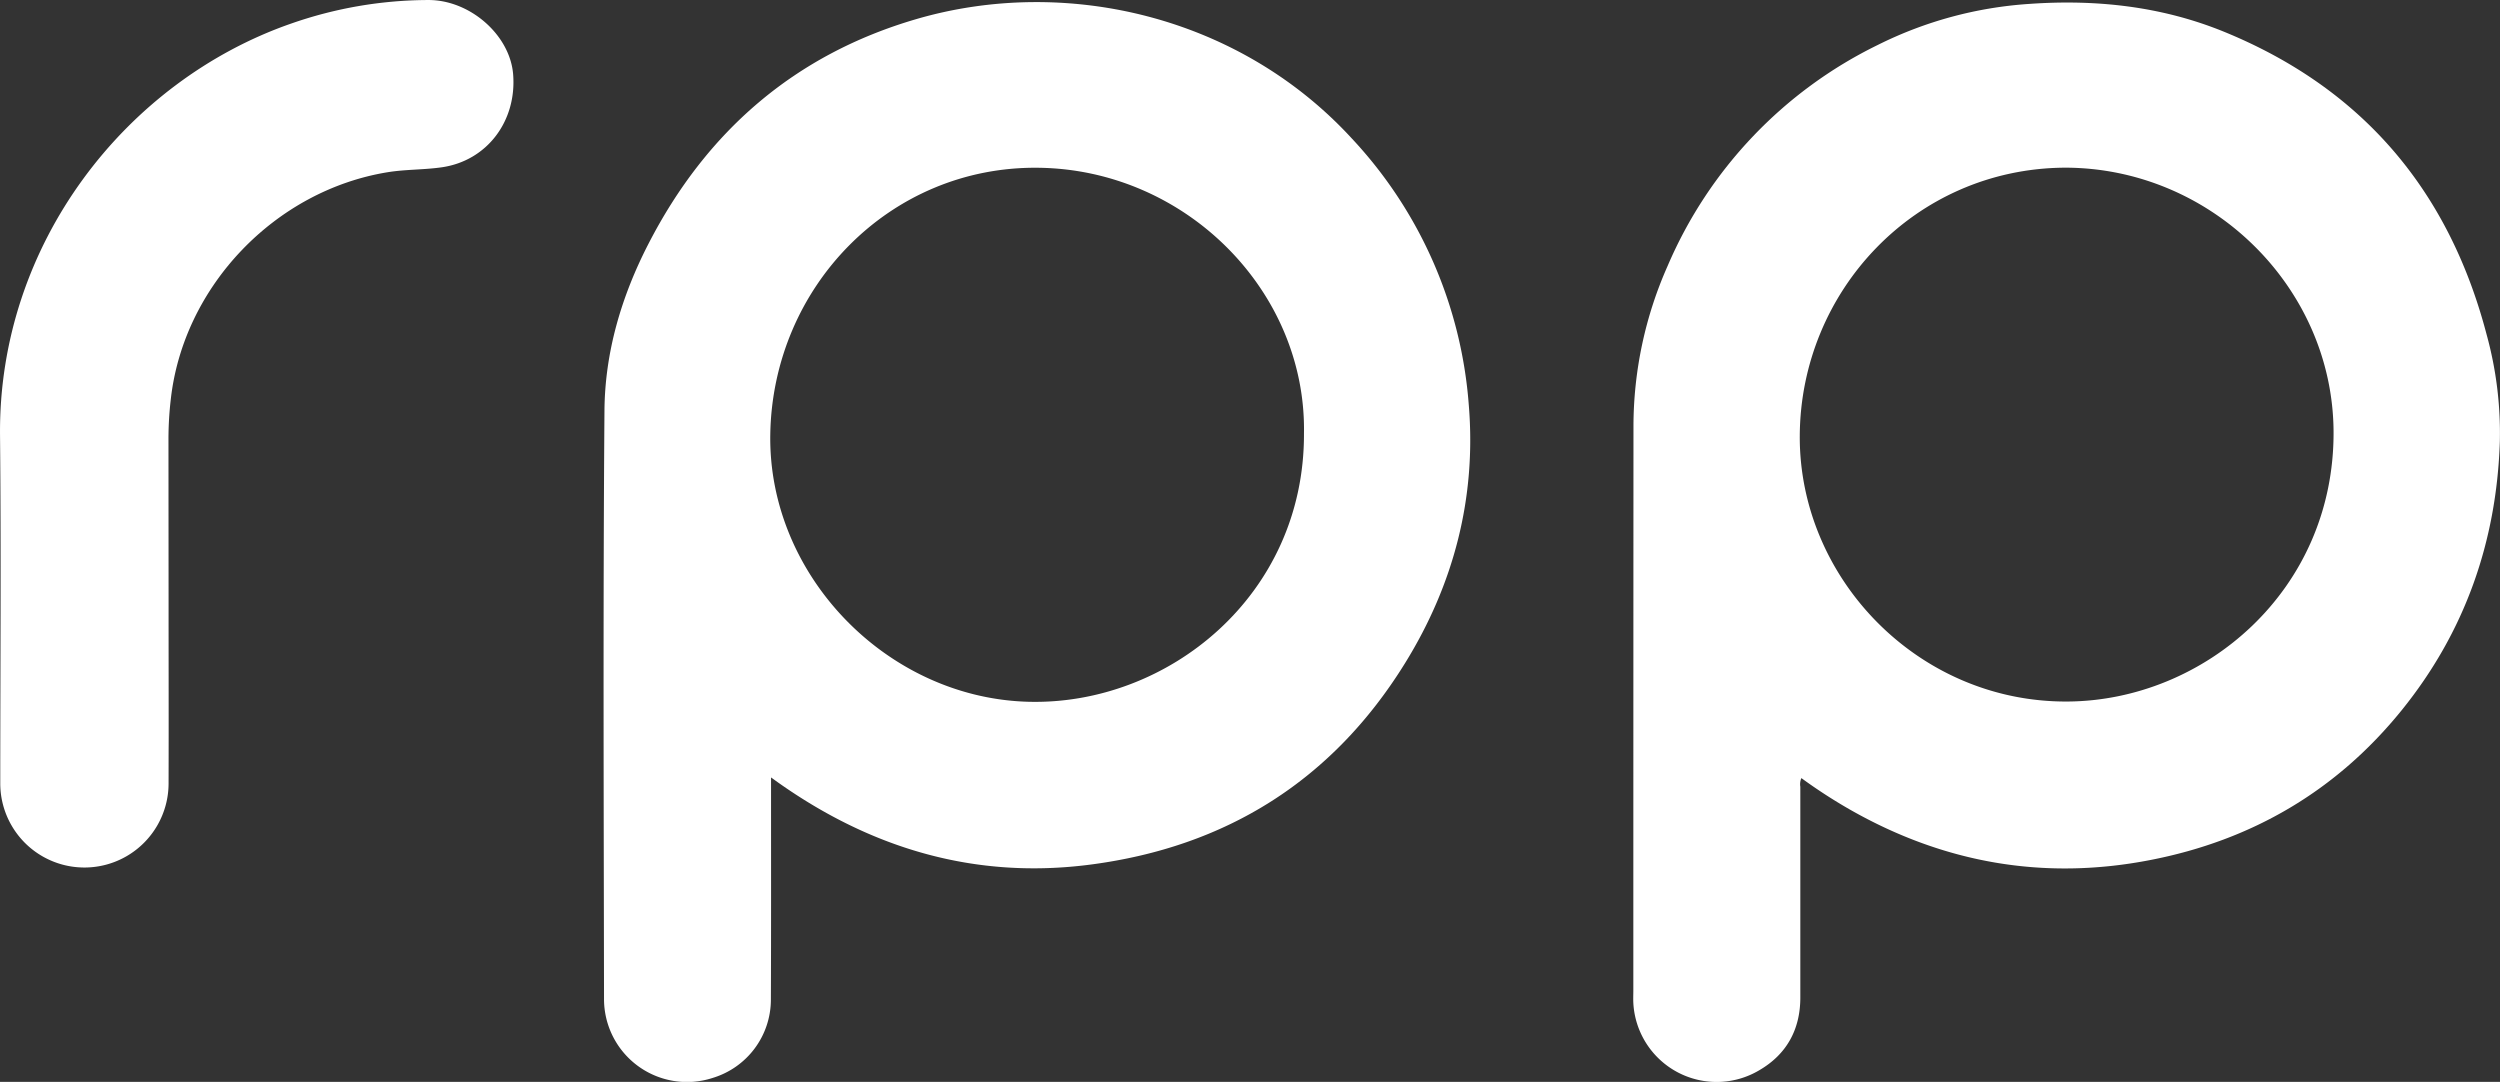
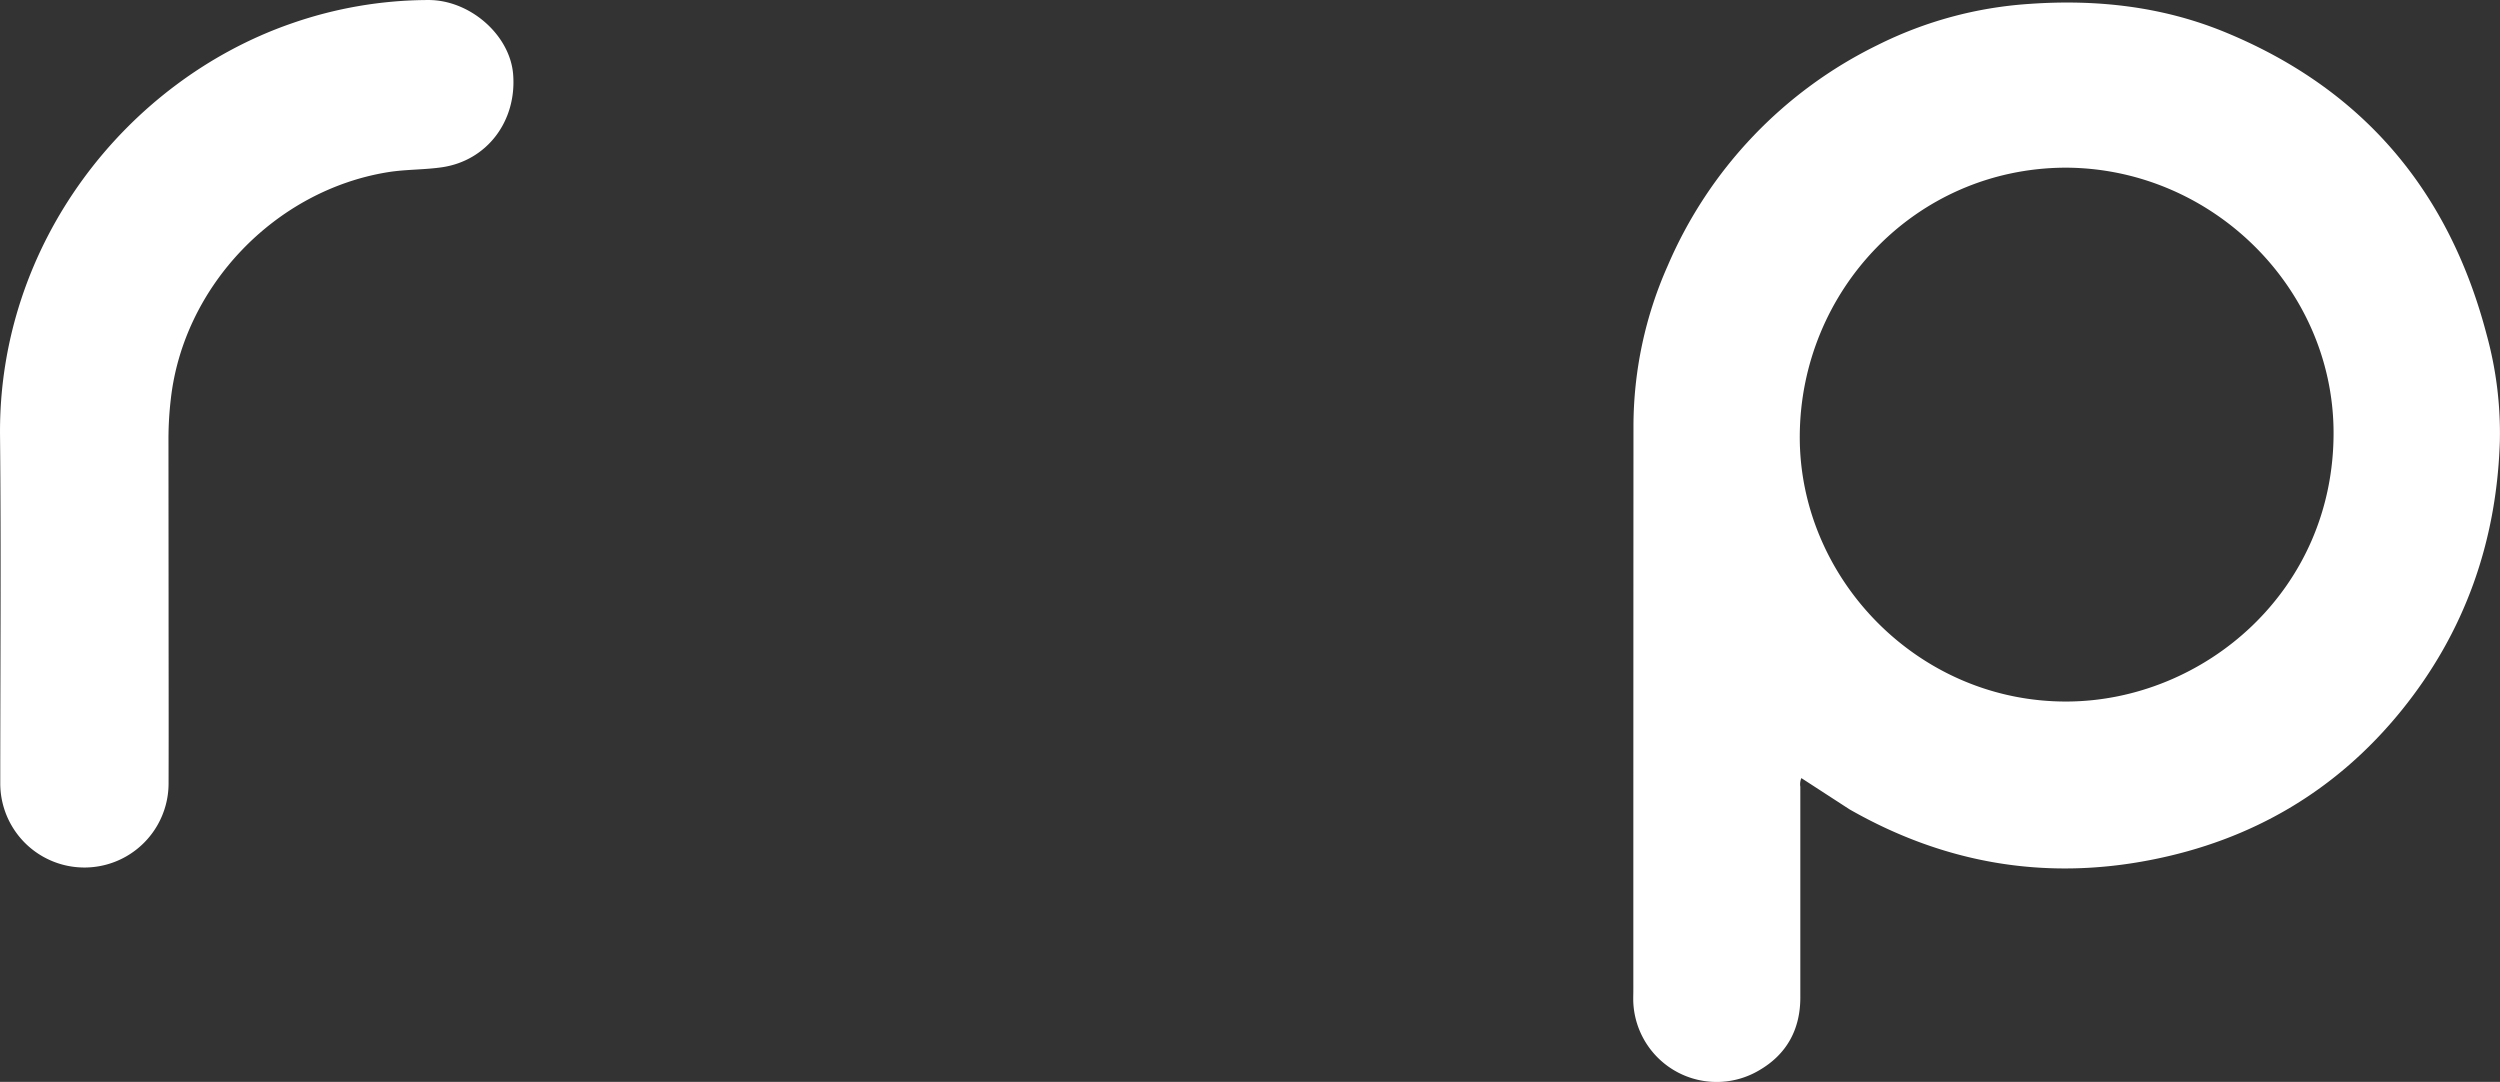
<svg xmlns="http://www.w3.org/2000/svg" width="565.02" height="244.516" viewBox="0 0 565.02 244.516">
  <rect x="0" y="0" width="565.02" height="244.516" fill="#333333" stroke="none" />
  <g id="RPP" transform="translate(-0.03 0)">
-     <path id="Path_17305" data-name="Path 17305" d="M804.4,479.55a3.557,3.557,0,0,0-.235,1.959v47.625c0,7.229-3.077,12.828-9.255,16.432a18.855,18.855,0,0,1-28.487-15.2c-.047-.945,0-1.891,0-2.831q0-63.786.031-127.556a89.479,89.479,0,0,1,7.72-36.181,98.8,98.8,0,0,1,47.531-49.96,89.726,89.726,0,0,1,34.139-9.255c15.1-1.076,29.892.522,43.943,6.231,31.339,12.766,50.942,35.862,59.487,68.492a83.965,83.965,0,0,1,2.988,24.194c-.742,22.674-7.913,43.081-22.225,60.761-14.724,18.187-33.825,29.344-56.708,33.794-24.027,4.7-46.774.721-68.058-11.449A117.457,117.457,0,0,1,804.4,479.55Zm59.466-137.96c-33.841.261-59.654,27.918-59.827,60.589-.167,32.185,26.727,60.265,60.5,60.067,30.874-.183,60.391-25.071,60.14-61.153C924.422,368.578,897,341.548,863.865,341.589Z" transform="translate(-397.247 -303.695)" fill="#fff" />
-     <path id="Path_17306" data-name="Path 17306" d="M358.717,479.314V481.4c0,16.1.031,32.2-.037,48.288a18.506,18.506,0,0,1-13.162,17.539,18.742,18.742,0,0,1-24.549-17.952c-.063-44.293-.235-88.585.1-132.878.1-13.2,3.834-25.813,9.924-37.649,13.058-25.411,33.047-42.783,60.521-50.816,33.533-9.809,72.874-.919,98.494,27a98.954,98.954,0,0,1,26.408,60.25c1.718,20.893-3.385,40.485-14.406,58.3-16.385,26.487-40.4,41.54-71.161,45.536-25.975,3.379-49.432-3.6-70.654-18.642Zm120.447-77.726c.564-32.17-26.7-59.665-60.025-60.067-33.6-.4-60.072,26.926-60.594,60.3-.486,31.861,26.4,59.544,58.343,60.391C448.321,463.044,479.279,438.276,479.164,401.588Z" transform="translate(-184.425 -303.606)" fill="#fff" />
+     <path id="Path_17305" data-name="Path 17305" d="M804.4,479.55a3.557,3.557,0,0,0-.235,1.959v47.625c0,7.229-3.077,12.828-9.255,16.432a18.855,18.855,0,0,1-28.487-15.2c-.047-.945,0-1.891,0-2.831q0-63.786.031-127.556a89.479,89.479,0,0,1,7.72-36.181,98.8,98.8,0,0,1,47.531-49.96,89.726,89.726,0,0,1,34.139-9.255c15.1-1.076,29.892.522,43.943,6.231,31.339,12.766,50.942,35.862,59.487,68.492a83.965,83.965,0,0,1,2.988,24.194c-.742,22.674-7.913,43.081-22.225,60.761-14.724,18.187-33.825,29.344-56.708,33.794-24.027,4.7-46.774.721-68.058-11.449Zm59.466-137.96c-33.841.261-59.654,27.918-59.827,60.589-.167,32.185,26.727,60.265,60.5,60.067,30.874-.183,60.391-25.071,60.14-61.153C924.422,368.578,897,341.548,863.865,341.589Z" transform="translate(-397.247 -303.695)" fill="#fff" />
    <path id="Path_17307" data-name="Path 17307" d="M97.8,438.884c0,13.763.042,27.531,0,41.3a19.02,19.02,0,0,1-38.041.063c0-26.2.214-52.4-.052-78.6-.449-43.4,28.529-80.181,65.781-93.145a94.588,94.588,0,0,1,31-5.328c9.438-.031,18.474,7.908,19.185,16.787.846,10.577-5.9,19.545-16.129,21.018-4.048.585-8.185.454-12.254,1.118-25.463,4.153-46.168,25.824-48.994,51.349a78.689,78.689,0,0,0-.522,8.8Z" transform="translate(-59.67 -303.17)" fill="#fff" />
  </g>
</svg>